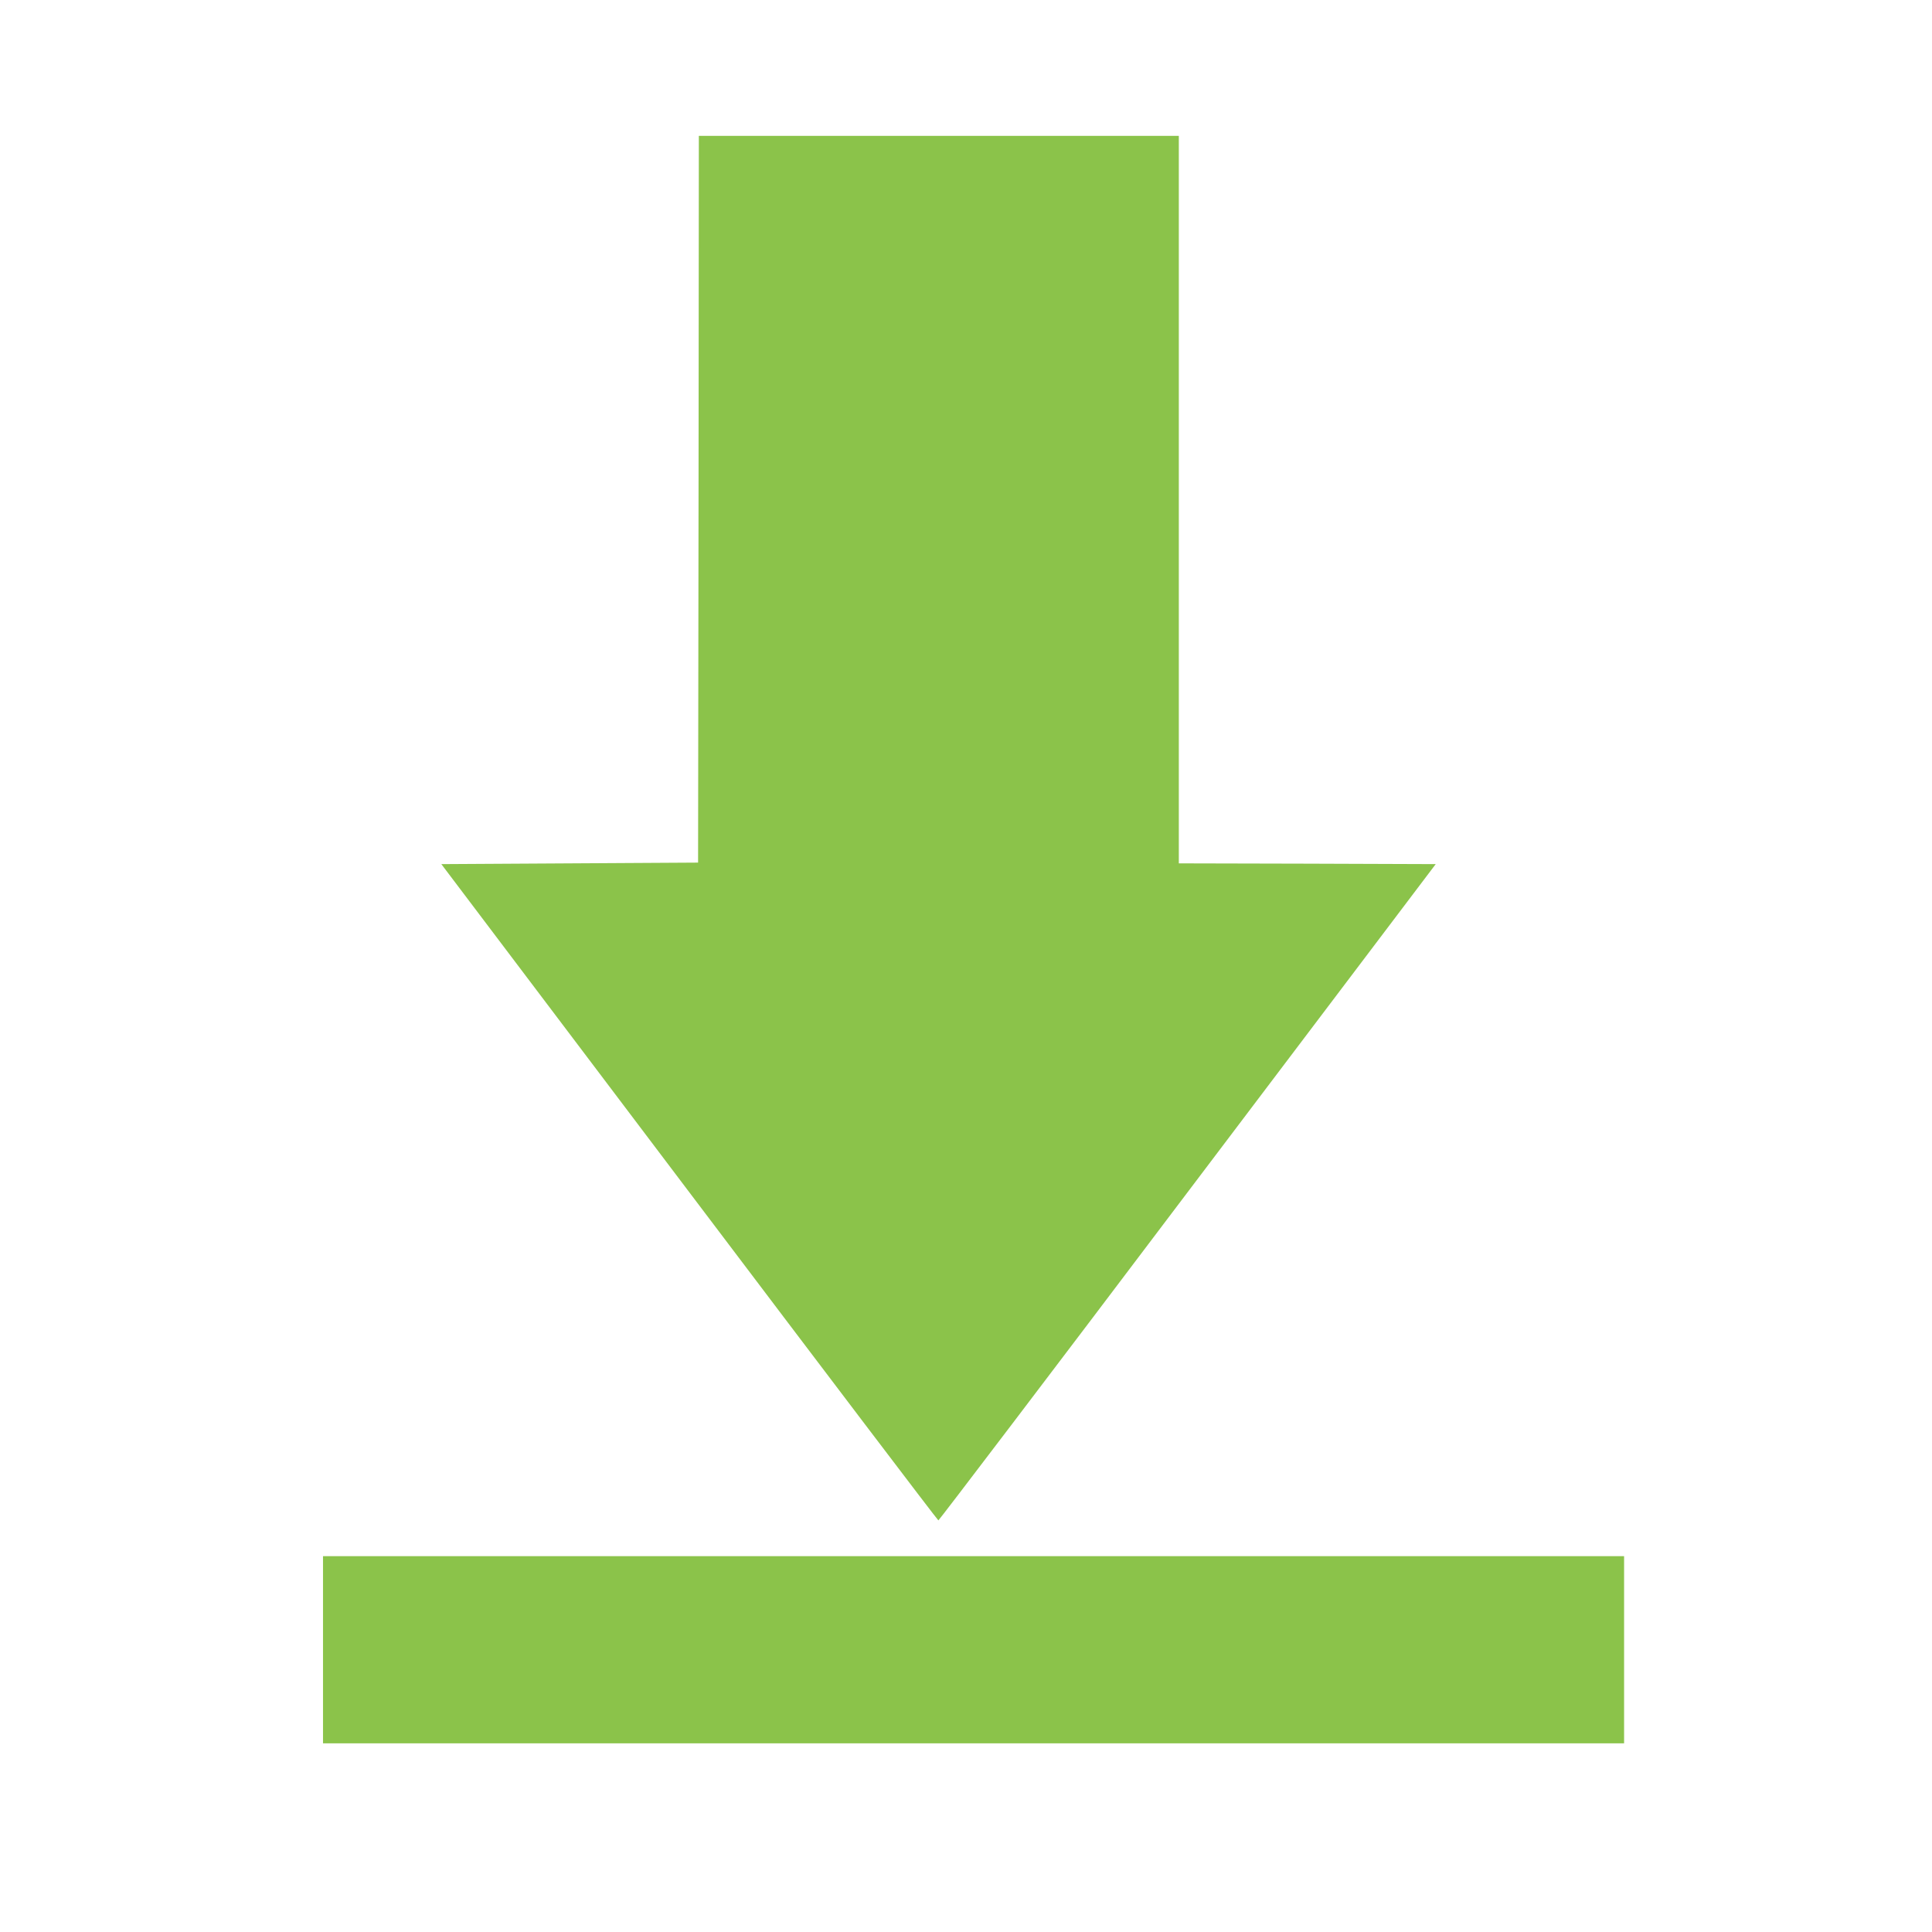
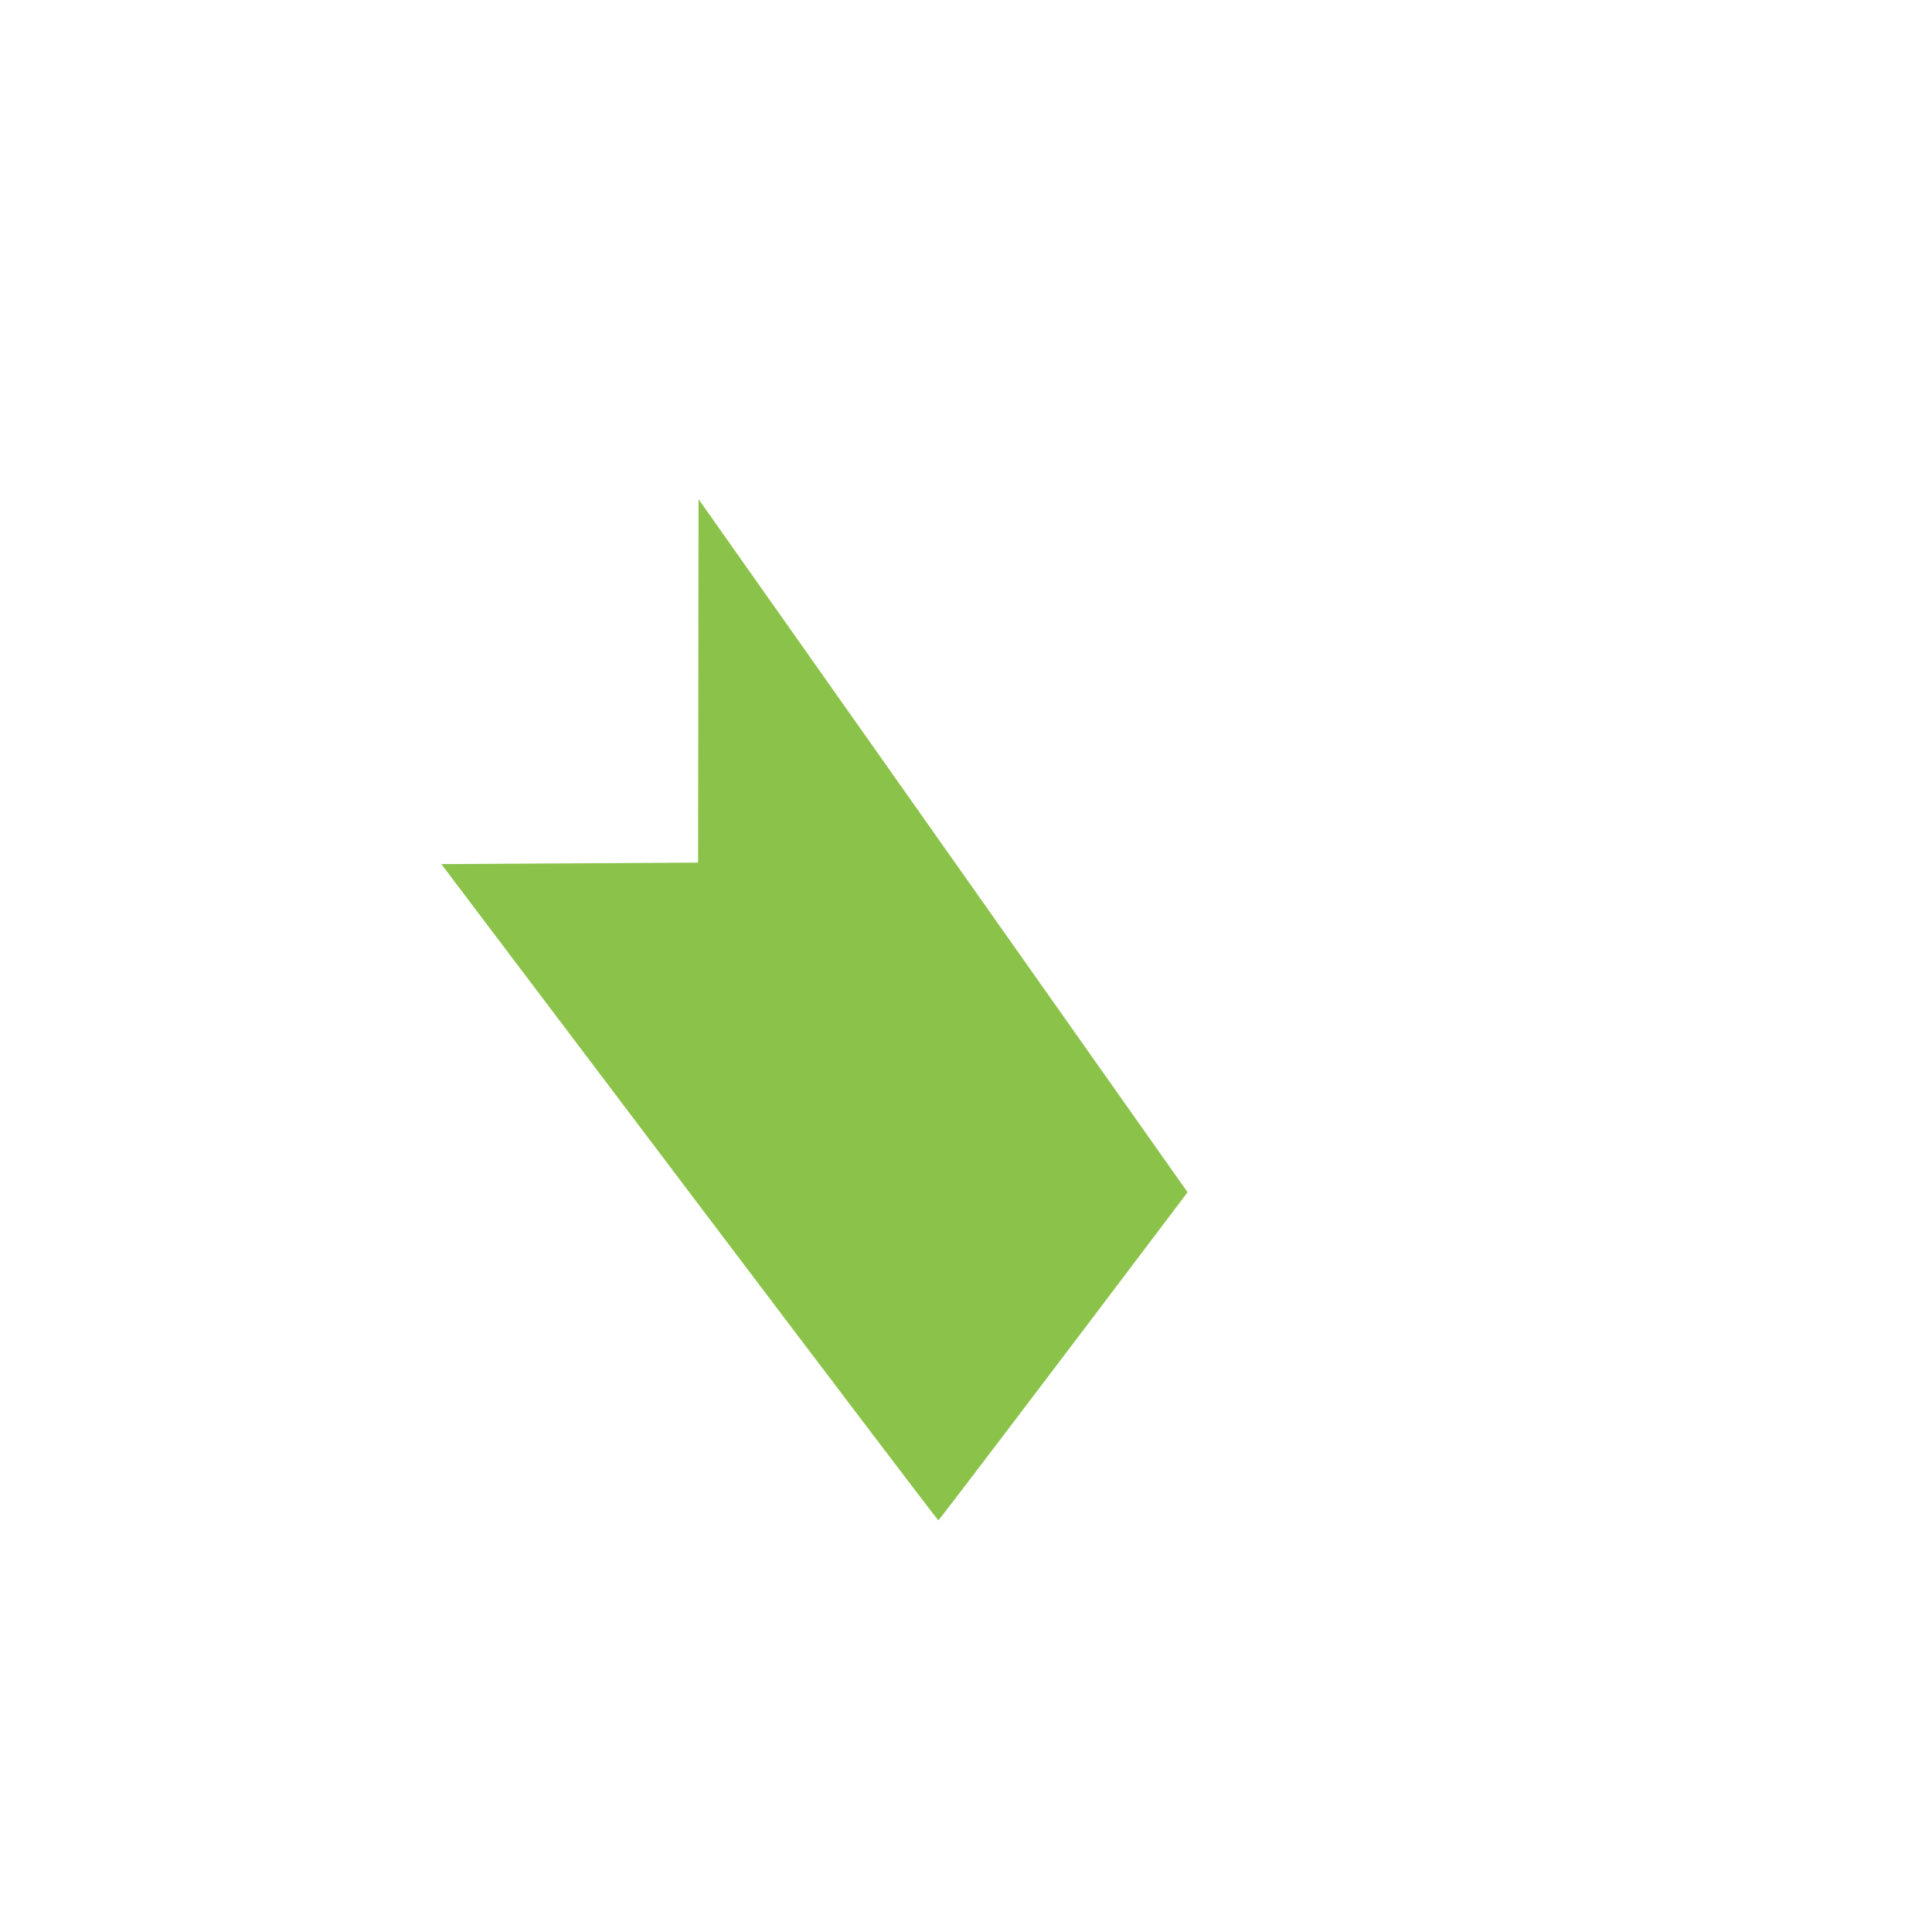
<svg xmlns="http://www.w3.org/2000/svg" version="1.0" width="1280pt" height="1280pt" viewBox="0 0 1280 1280" preserveAspectRatio="xMidYMid meet">
  <g transform="translate(0,1280) scale(0.1,-0.1)" fill="#8bc34a" stroke="none">
-     <path d="M4628 9493 l-3 -2408 -851 -5 -850 -5 1642 -2173 c903 -1195 1646 -2174 1651 -2175 4 0 748 978 1651 2174 l1644 2174 -851 3 -851 2 0 2410 0 2410 -1590 0 -1590 0 -2 -2407z" />
-     <path d="M2140 1870 l0 -620 4310 0 4310 0 0 620 0 620 -4310 0 -4310 0 0 -620z" />
+     <path d="M4628 9493 l-3 -2408 -851 -5 -850 -5 1642 -2173 c903 -1195 1646 -2174 1651 -2175 4 0 748 978 1651 2174 z" />
  </g>
</svg>